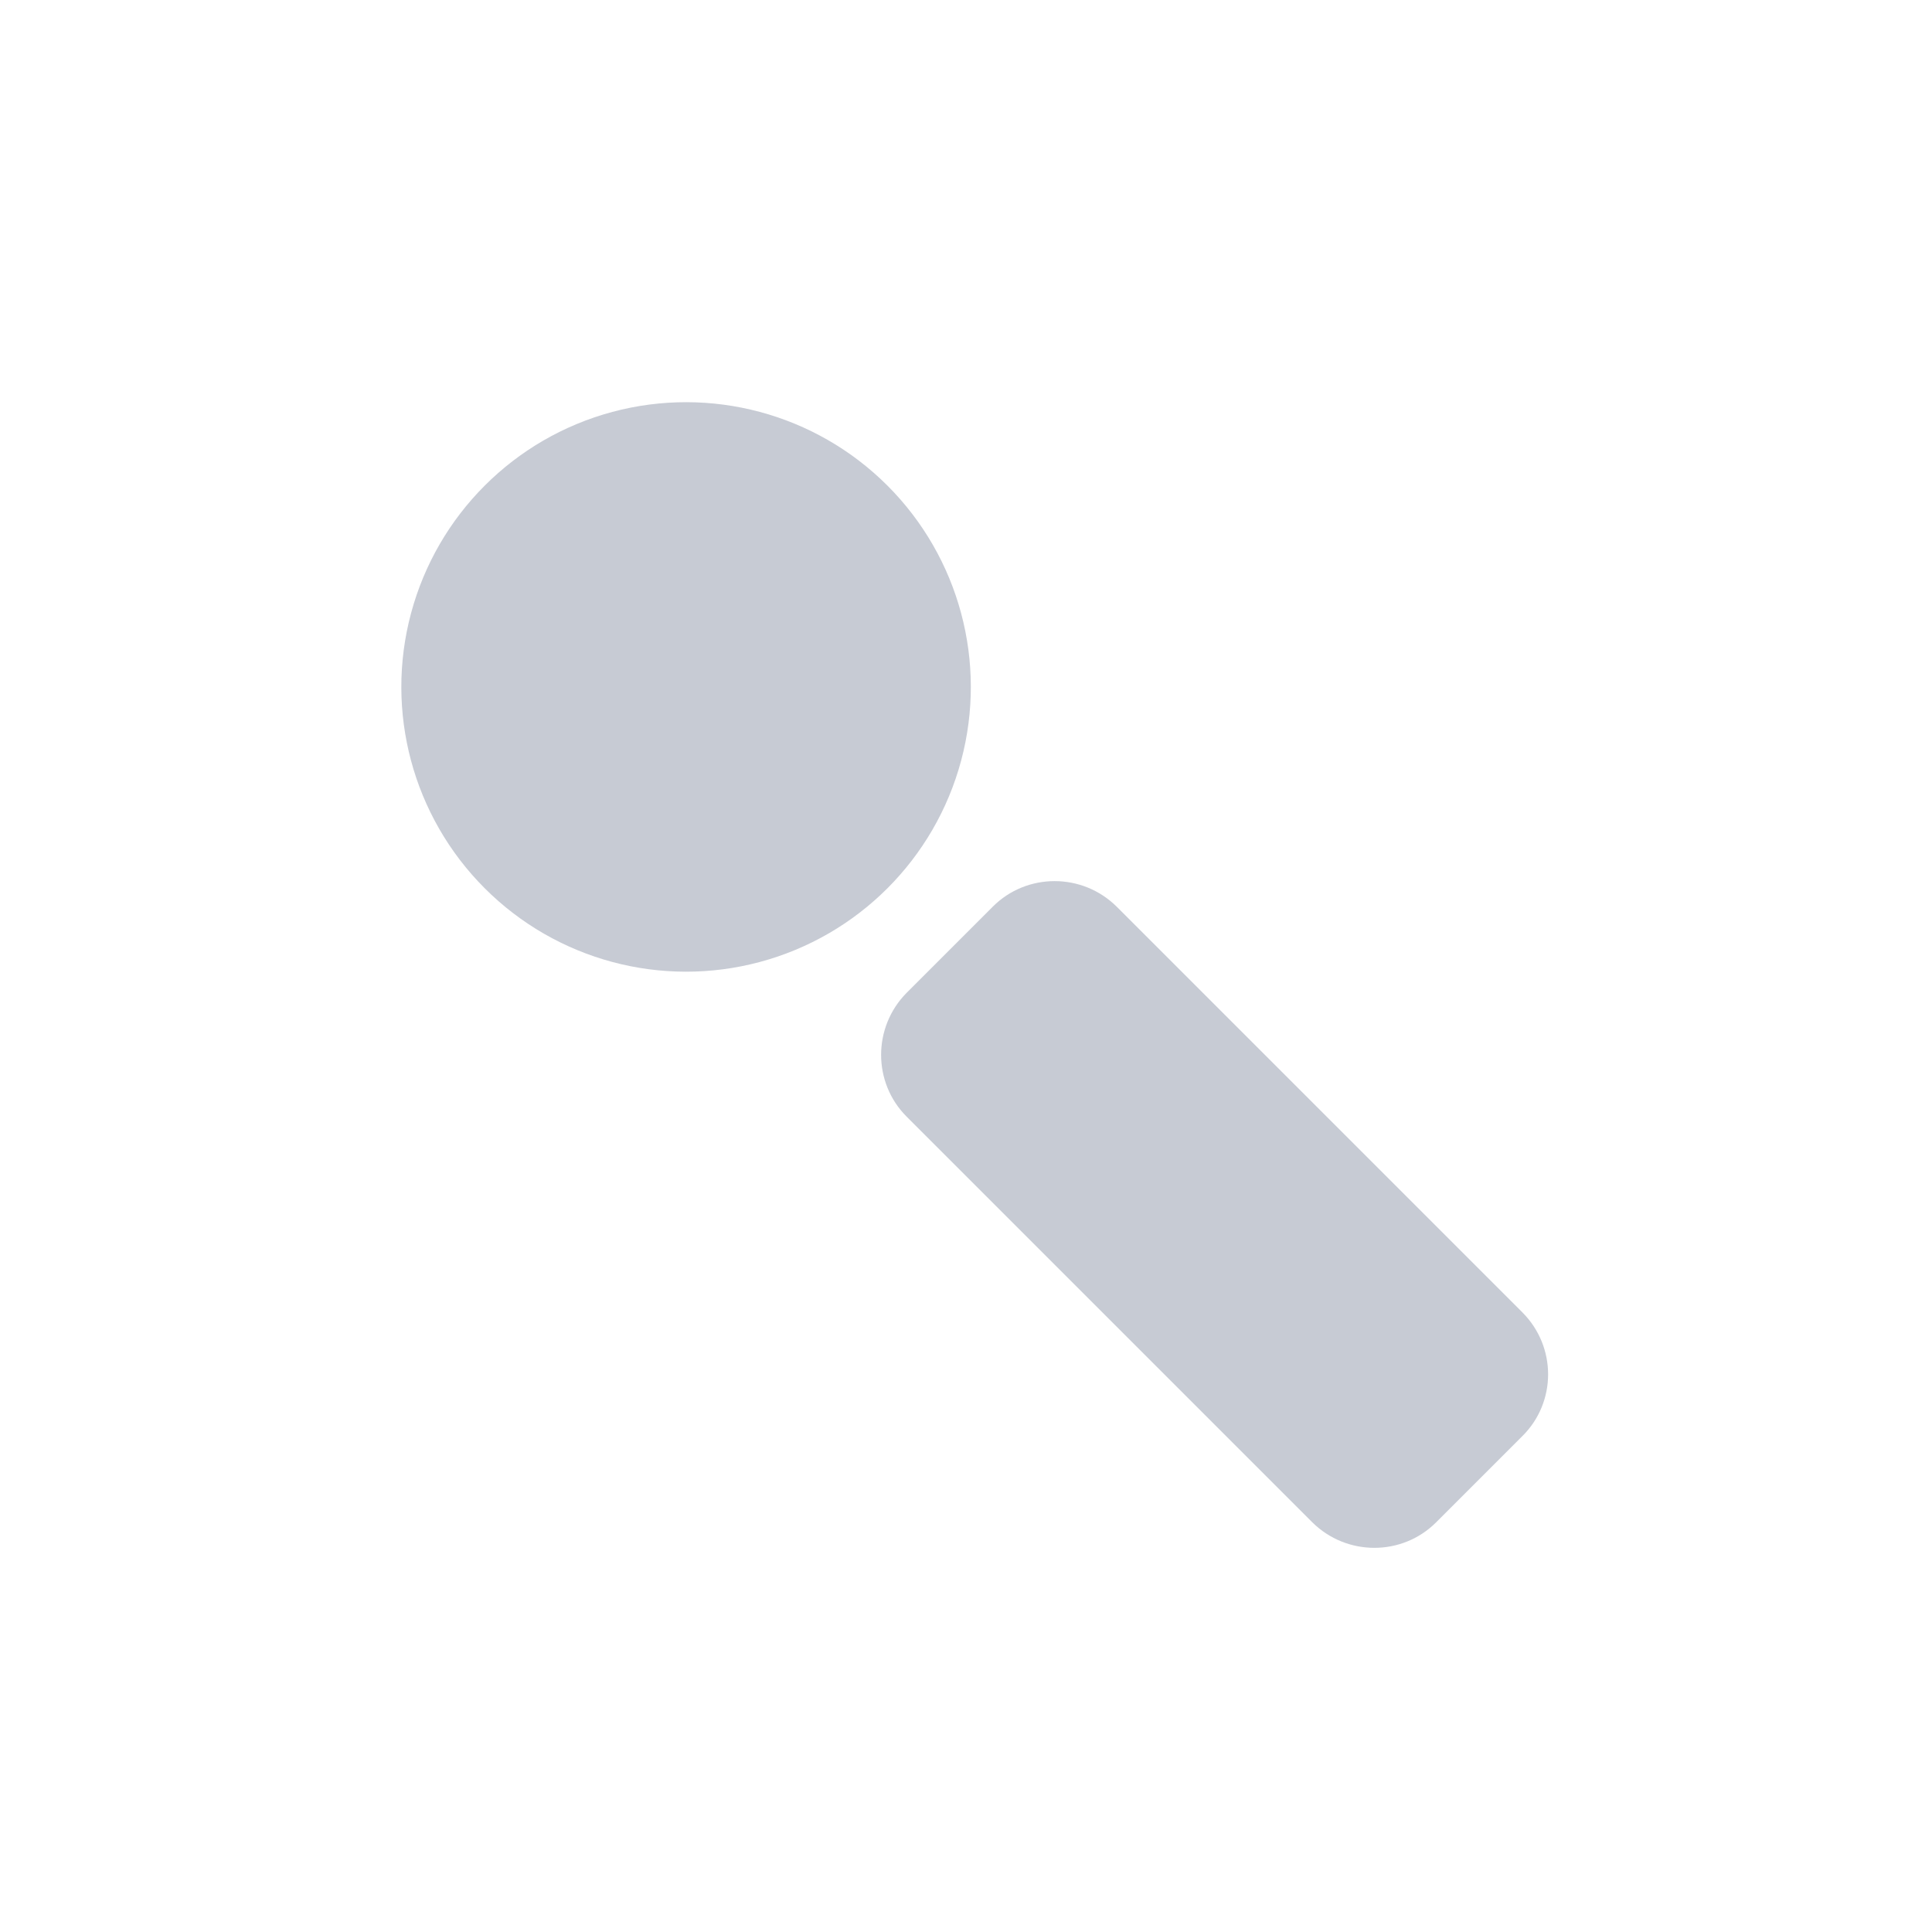
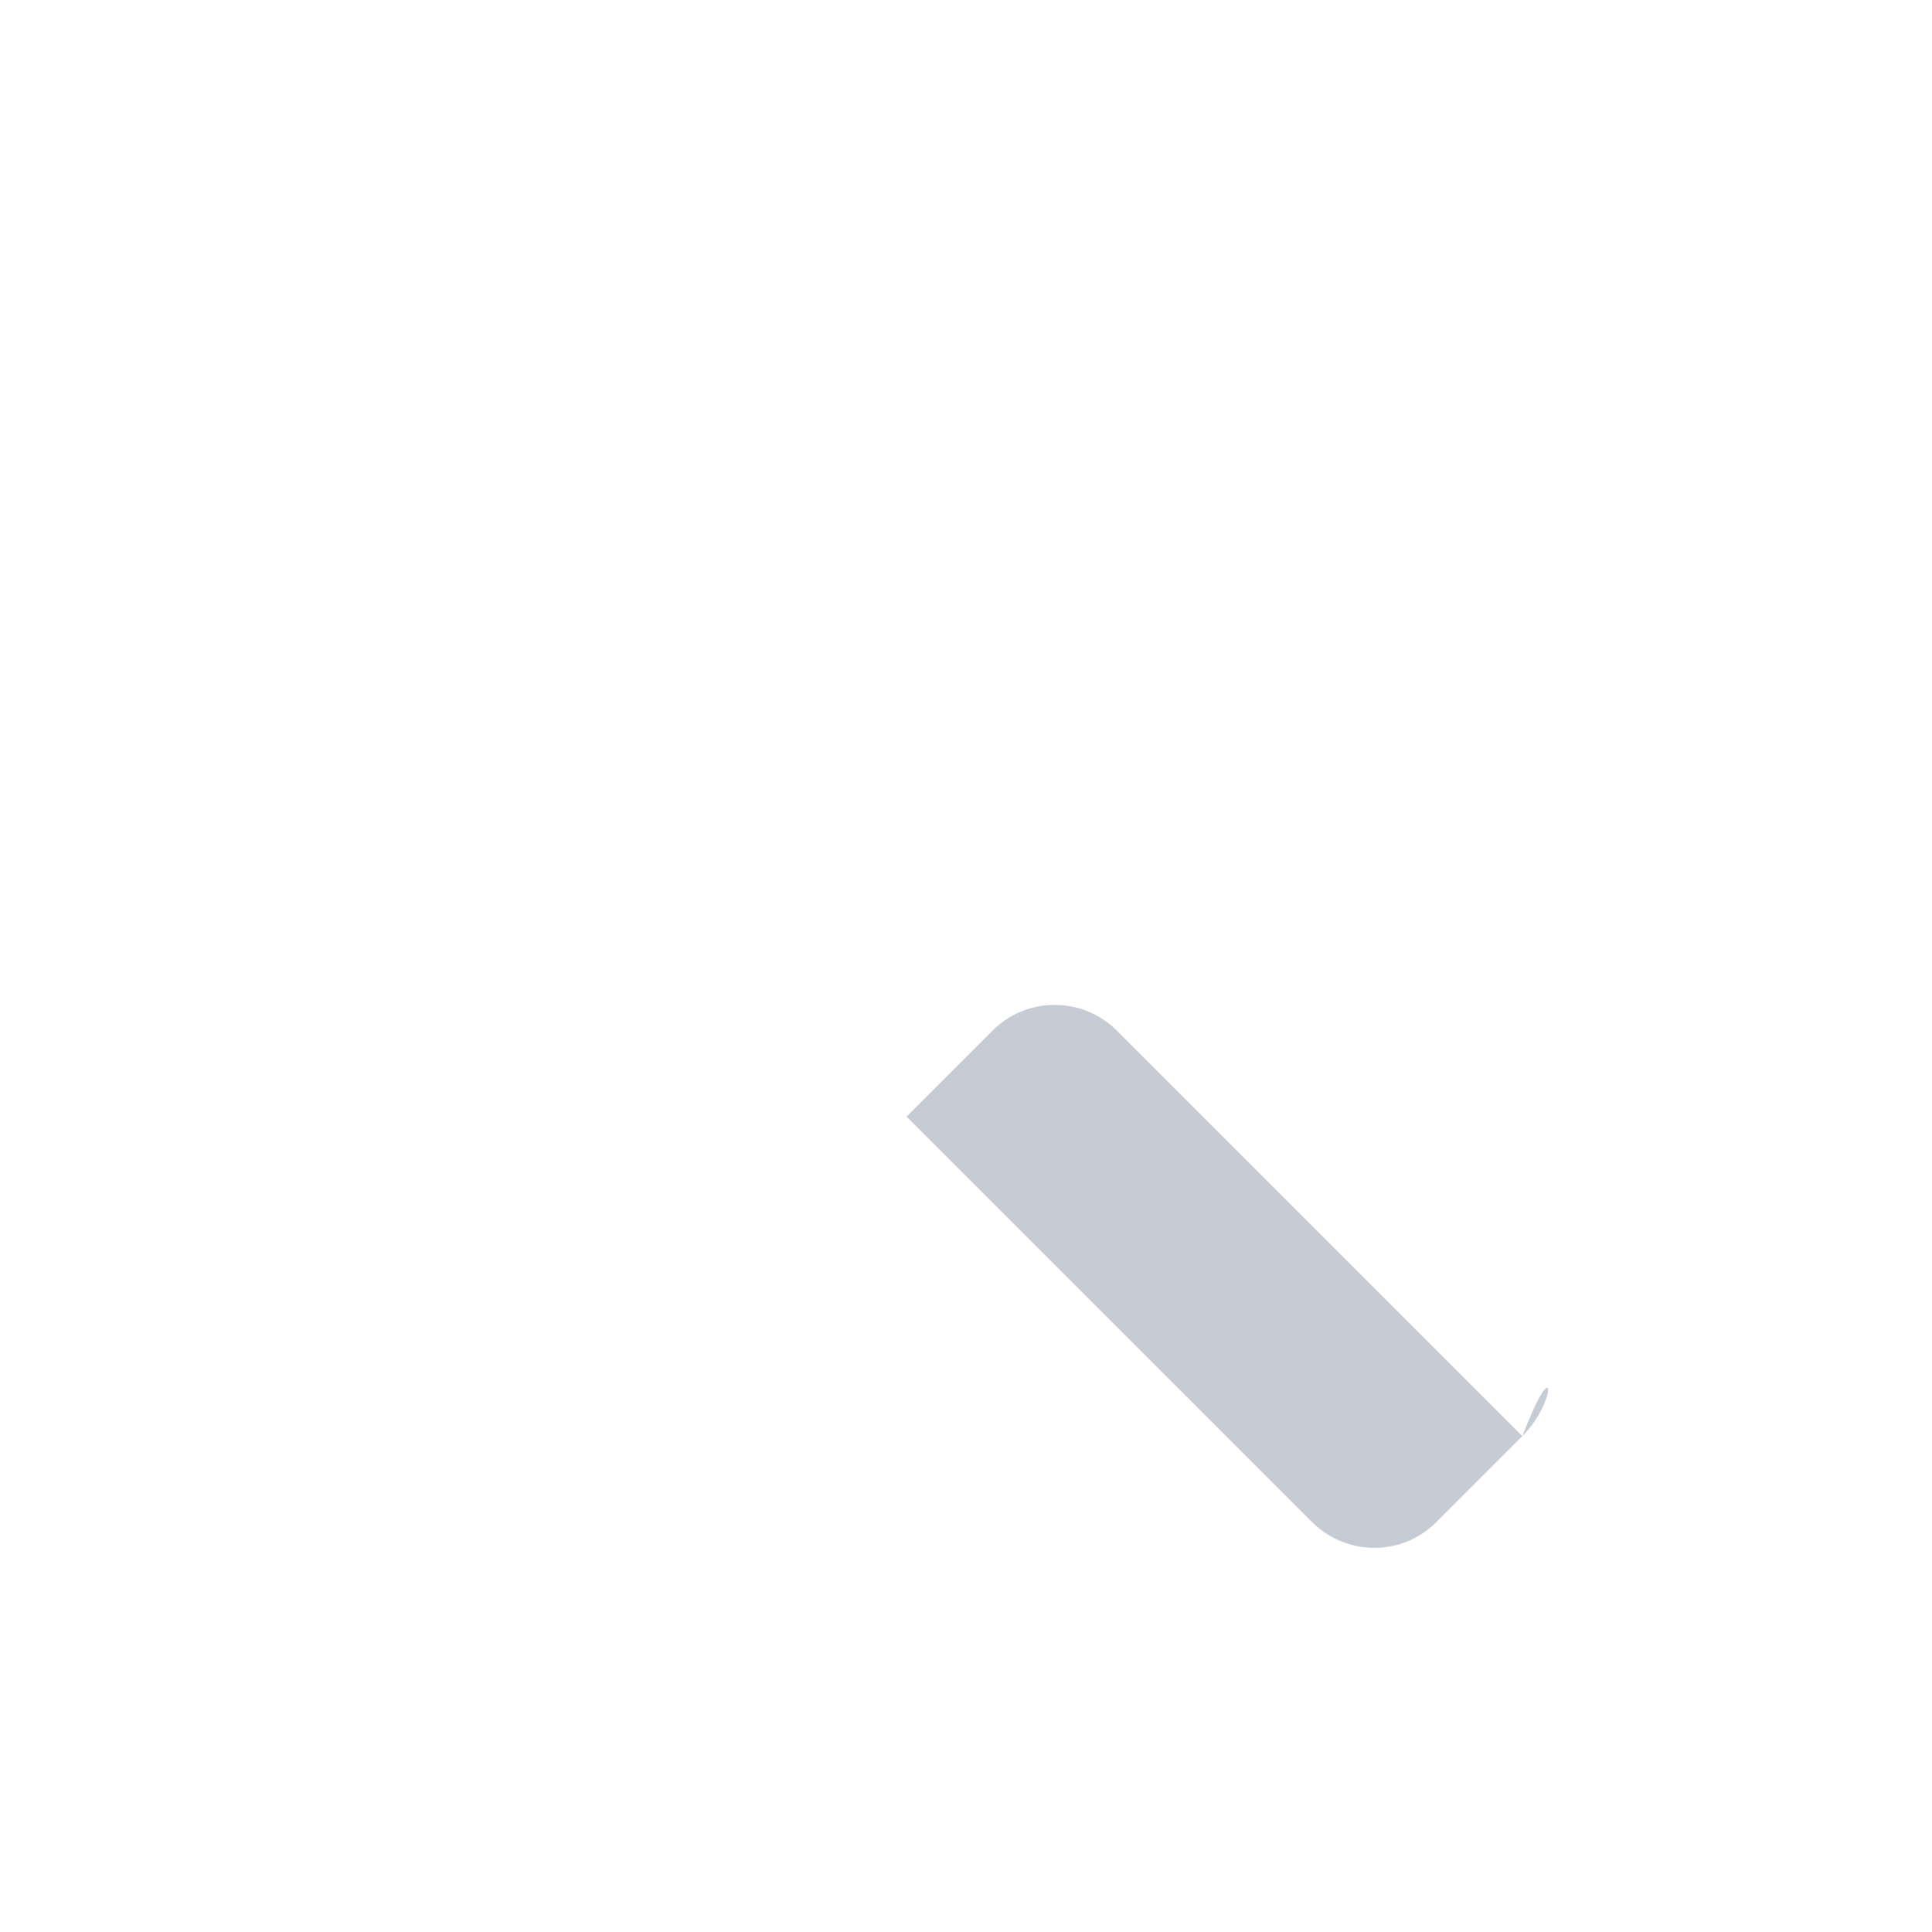
<svg xmlns="http://www.w3.org/2000/svg" version="1.1" id="Layer_1" x="0px" y="0px" viewBox="0 0 540 540" style="enable-background:new 0 0 540 540;" xml:space="preserve">
  <style type="text/css">
	.st0{fill:#C7CBD4;}
</style>
  <g>
-     <ellipse transform="matrix(0.707 -0.707 0.707 0.707 -79.584 191.862)" class="st0" cx="191.8" cy="192" rx="79.6" ry="79.6" />
-     <path class="st0" d="M425.5,401.4l-24.1,24.1c-9.5,9.5-25,9.5-34.6,0L253.4,312.1c-9.5-9.5-9.5-25,0-34.6l24.1-24.1   c9.5-9.5,25-9.5,34.6,0l113.4,113.4C435.1,376.4,435.1,391.9,425.5,401.4z" />
+     <path class="st0" d="M425.5,401.4l-24.1,24.1c-9.5,9.5-25,9.5-34.6,0L253.4,312.1l24.1-24.1   c9.5-9.5,25-9.5,34.6,0l113.4,113.4C435.1,376.4,435.1,391.9,425.5,401.4z" />
  </g>
</svg>